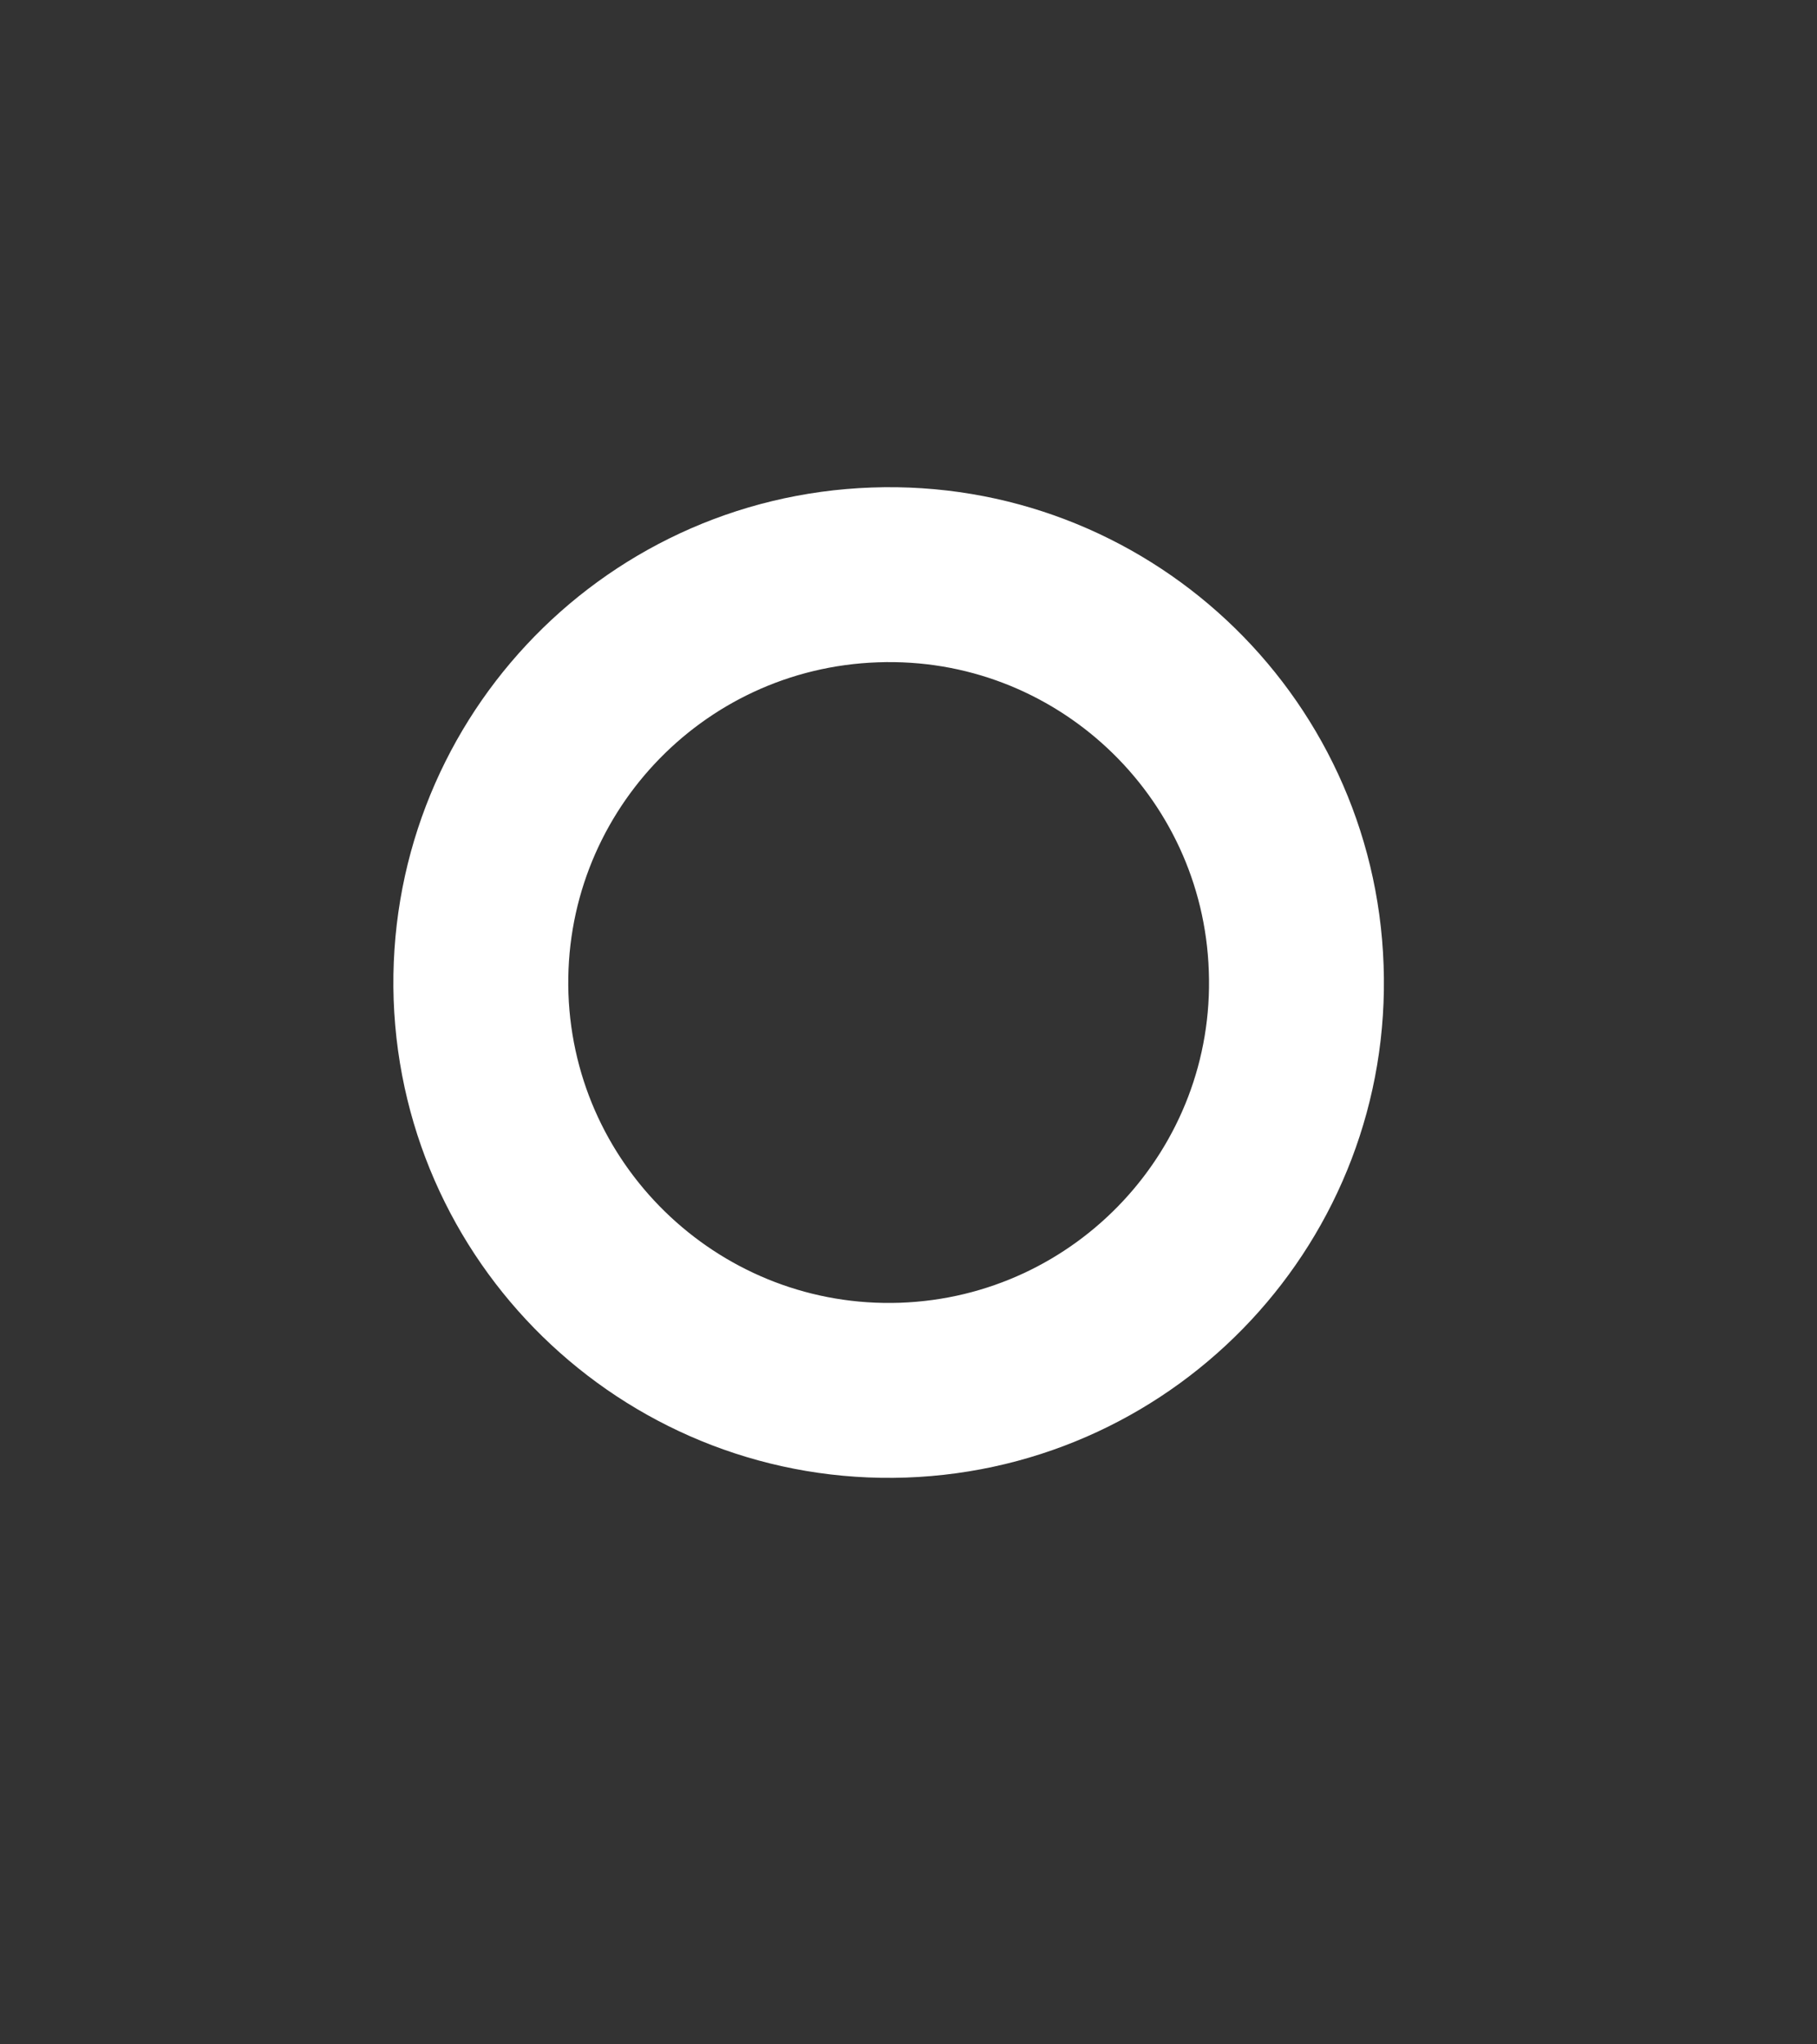
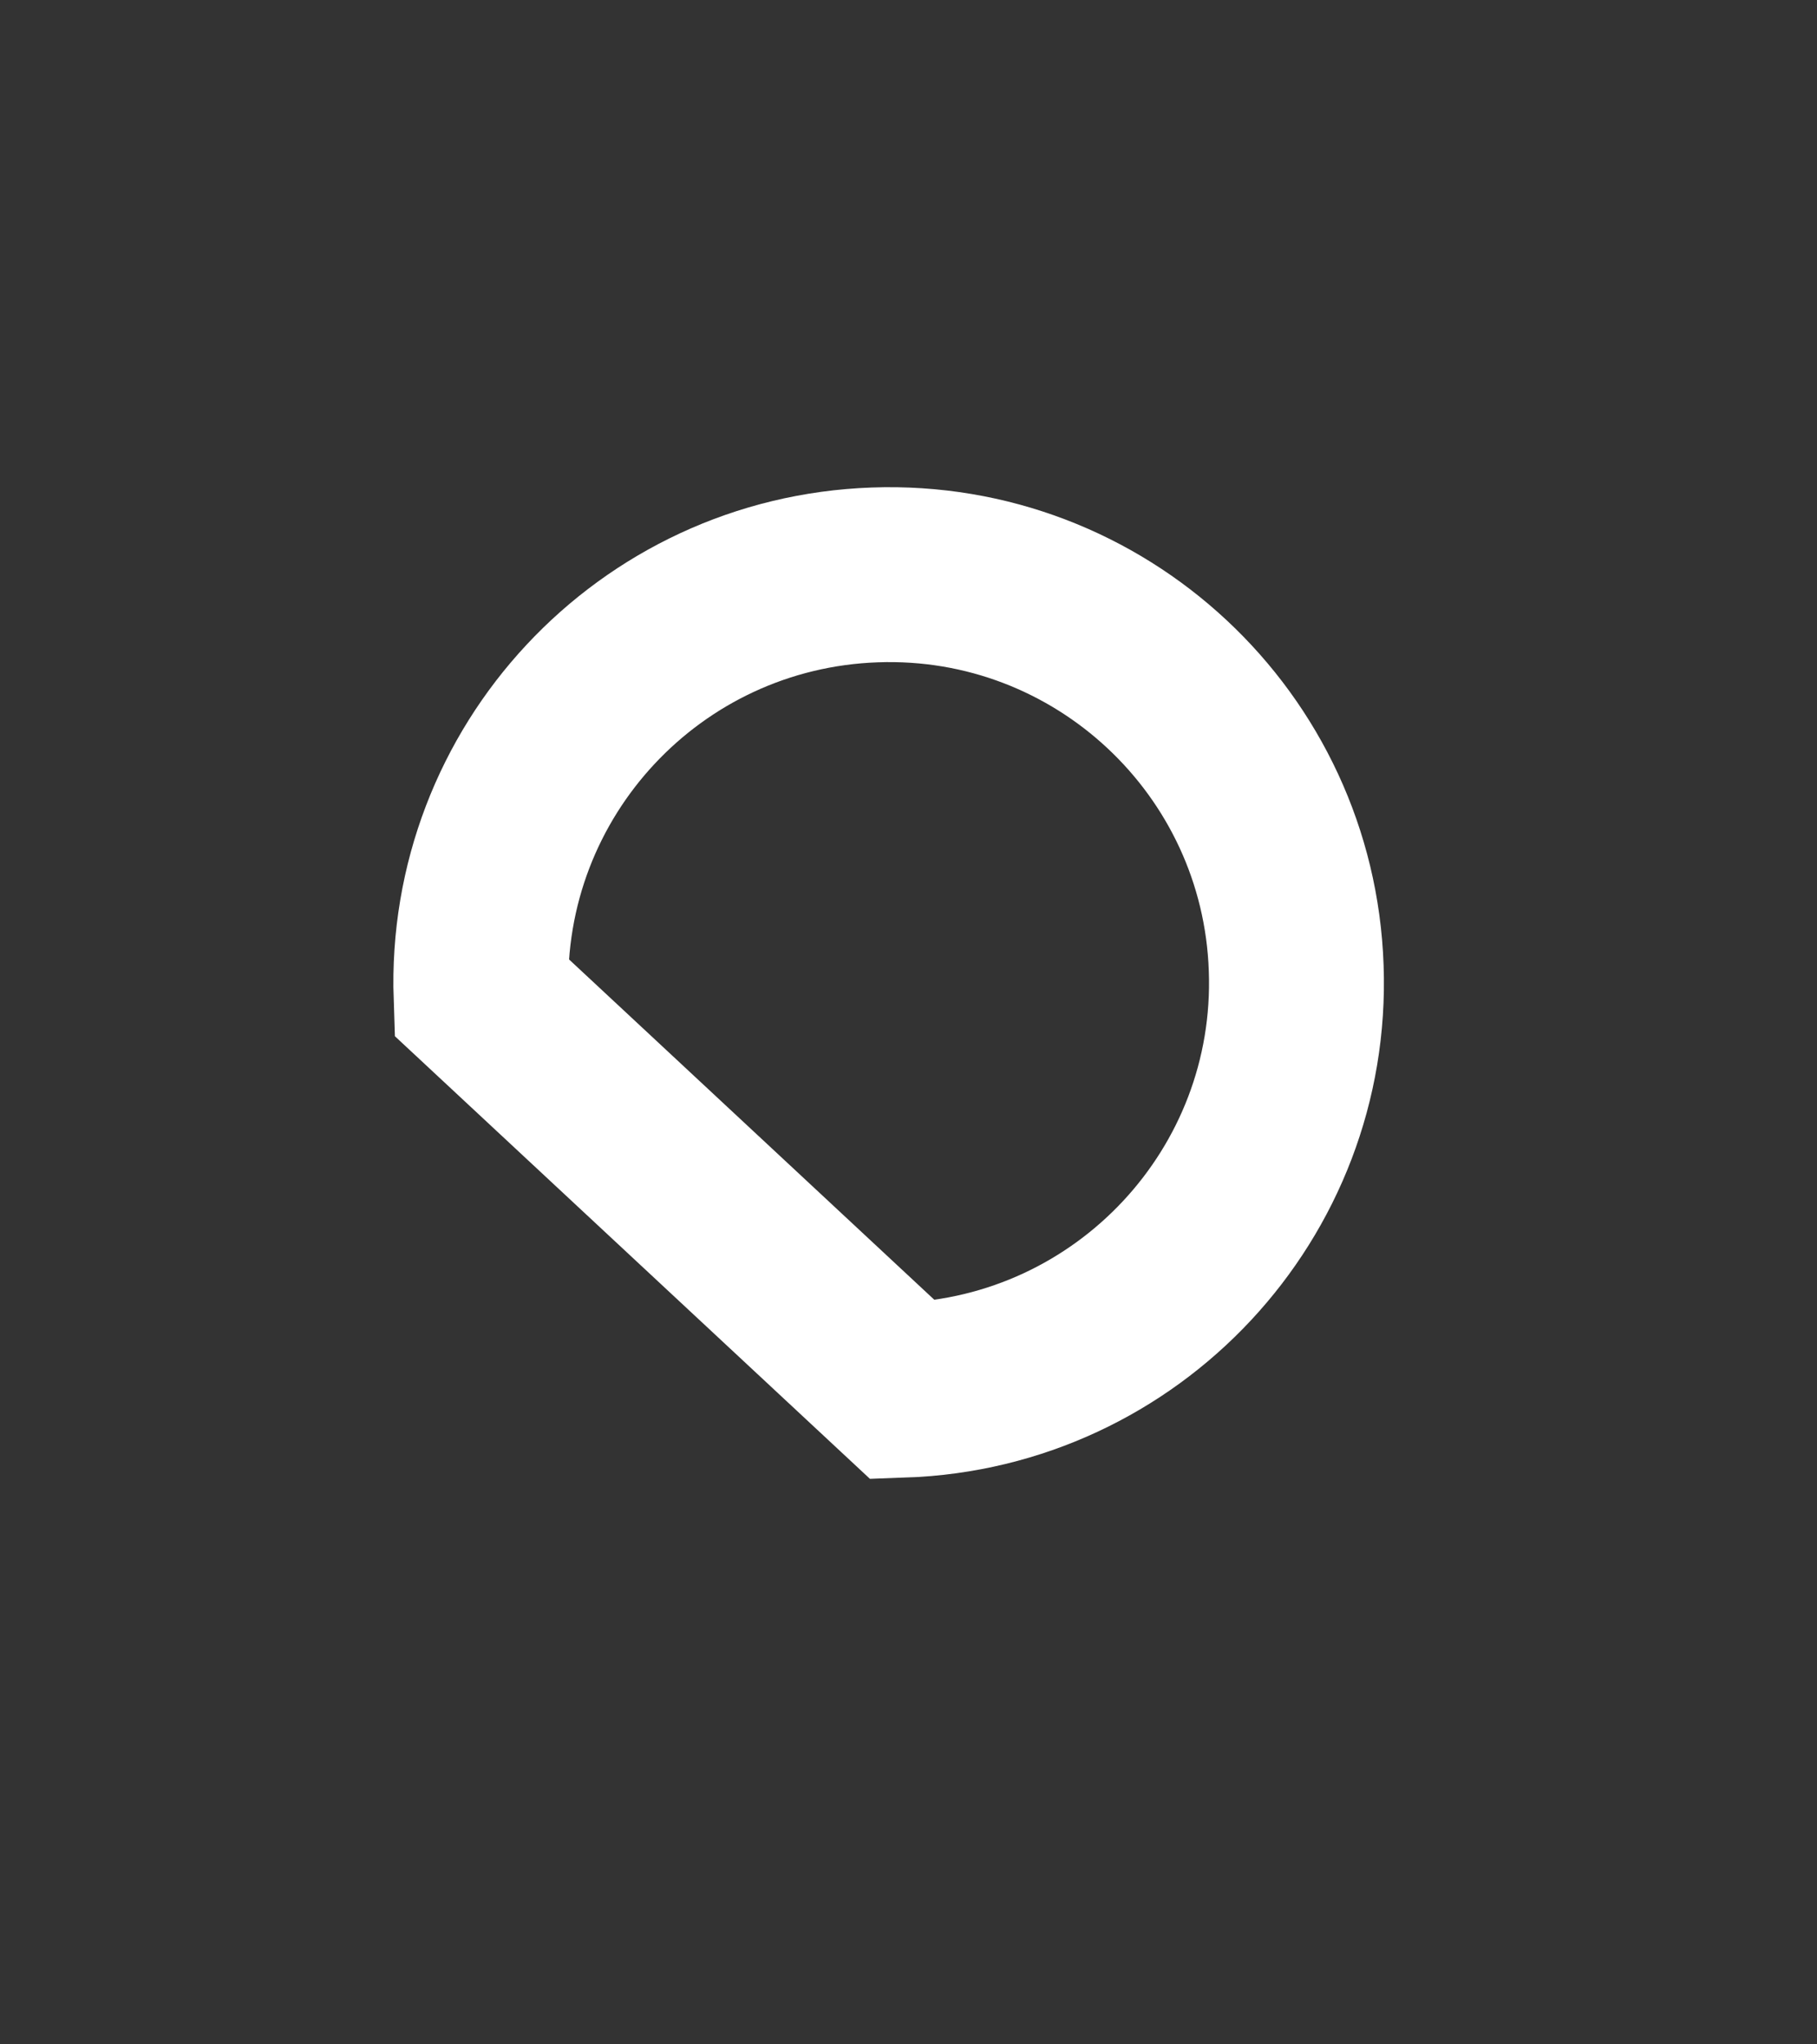
<svg xmlns="http://www.w3.org/2000/svg" id="SVGDoc005bd5ddbbac4258a498131a25496c46" width="8px" height="9px" version="1.1" viewBox="0 0 8 9" aria-hidden="true">
  <rect x="0" y="0" width="8" height="9" fill="#333333" stroke="none" />
  <defs>
    <linearGradient class="cerosgradient" data-cerosgradient="true" id="CerosGradient_idc778271e7" gradientUnits="userSpaceOnUse" x1="50%" y1="100%" x2="50%" y2="0%">
      <stop offset="0%" stop-color="#d1d1d1" />
      <stop offset="100%" stop-color="#d1d1d1" />
    </linearGradient>
    <linearGradient />
  </defs>
  <g>
    <g>
-       <path d="M3.976,6.12c0.99,-0.035 1.767,-0.866 1.731,-1.858c-0.034,-0.99 -0.865,-1.767 -1.856,-1.731c-0.992,0.035 -1.767,0.866 -1.733,1.858c0.036,0.99 0.868,1.765 1.858,1.731z" fill-opacity="0" fill="#ffffff" stroke-linejoin="miter" stroke-linecap="round" stroke-opacity="1" stroke="#ffffff" stroke-miterlimit="20" stroke-width="0.77" />
+       <path d="M3.976,6.12c0.99,-0.035 1.767,-0.866 1.731,-1.858c-0.034,-0.99 -0.865,-1.767 -1.856,-1.731c-0.992,0.035 -1.767,0.866 -1.733,1.858z" fill-opacity="0" fill="#ffffff" stroke-linejoin="miter" stroke-linecap="round" stroke-opacity="1" stroke="#ffffff" stroke-miterlimit="20" stroke-width="0.77" />
    </g>
  </g>
</svg>